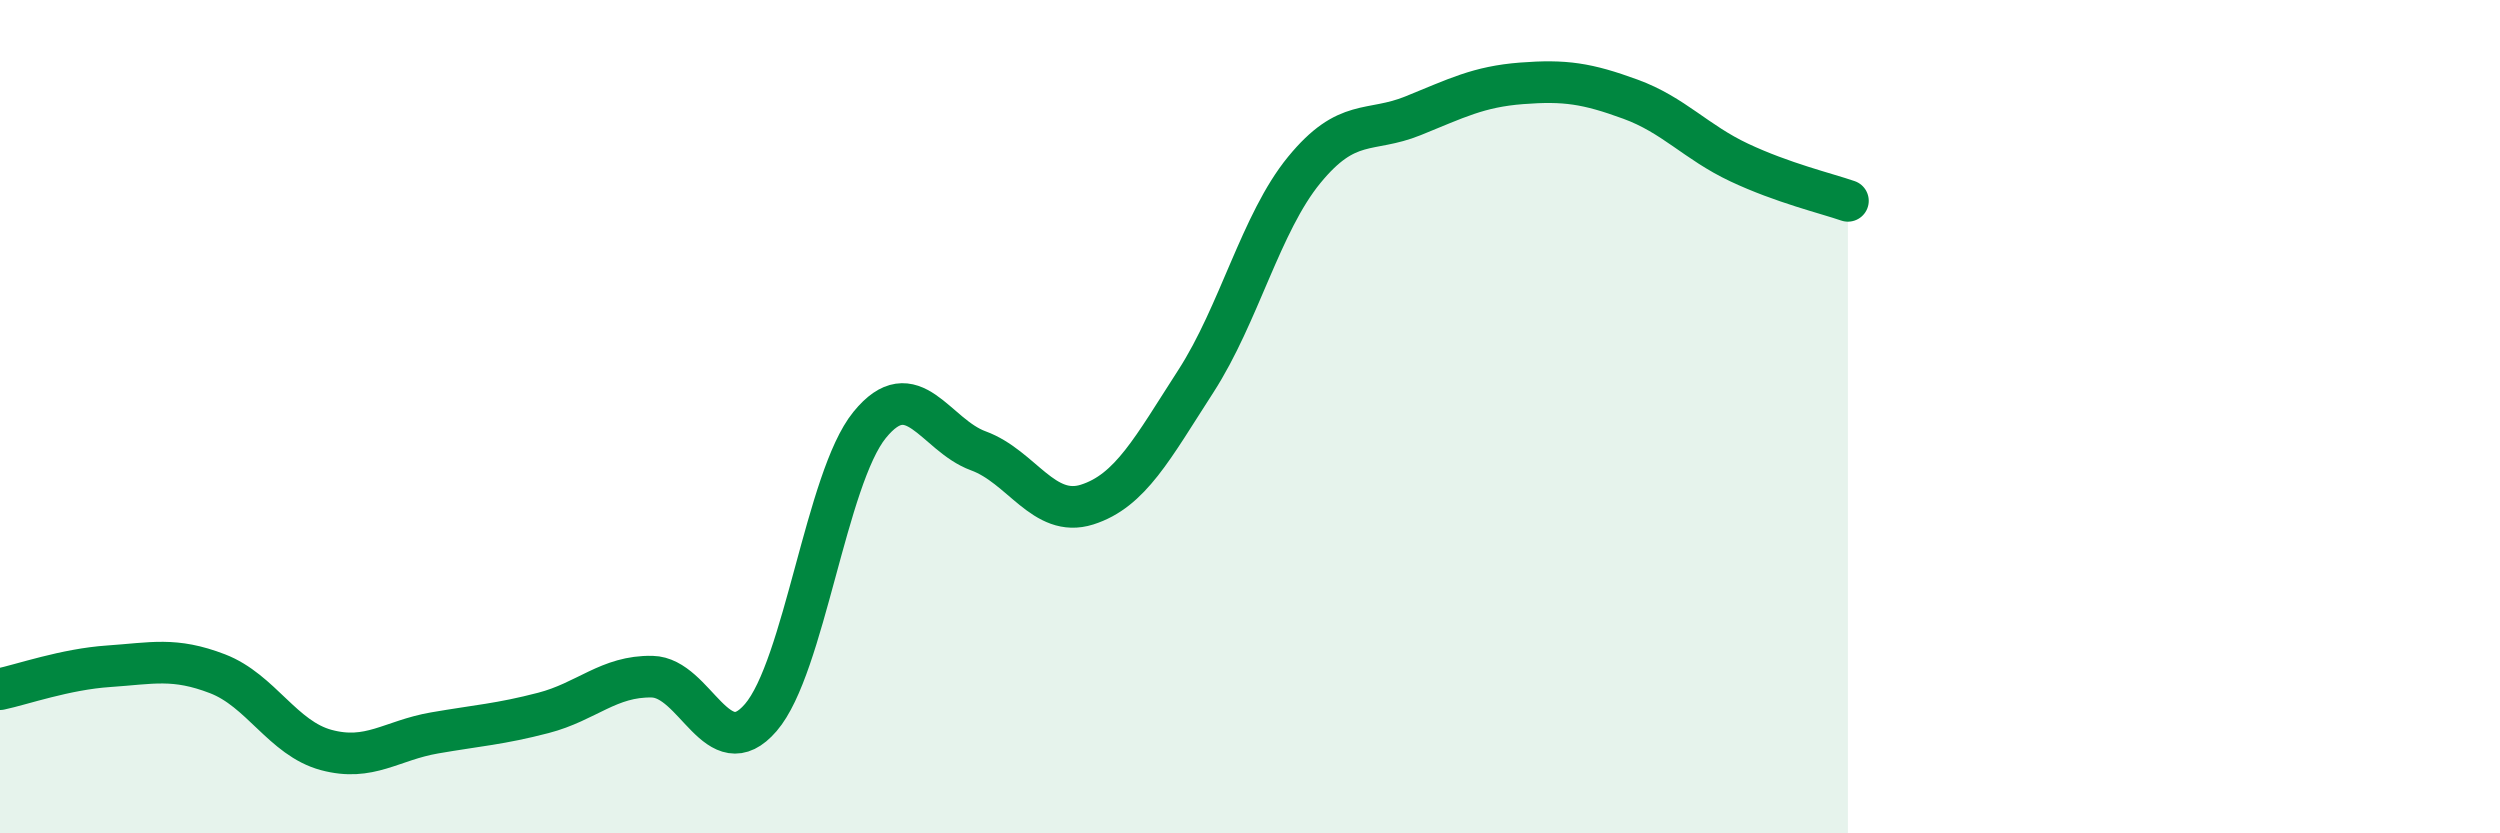
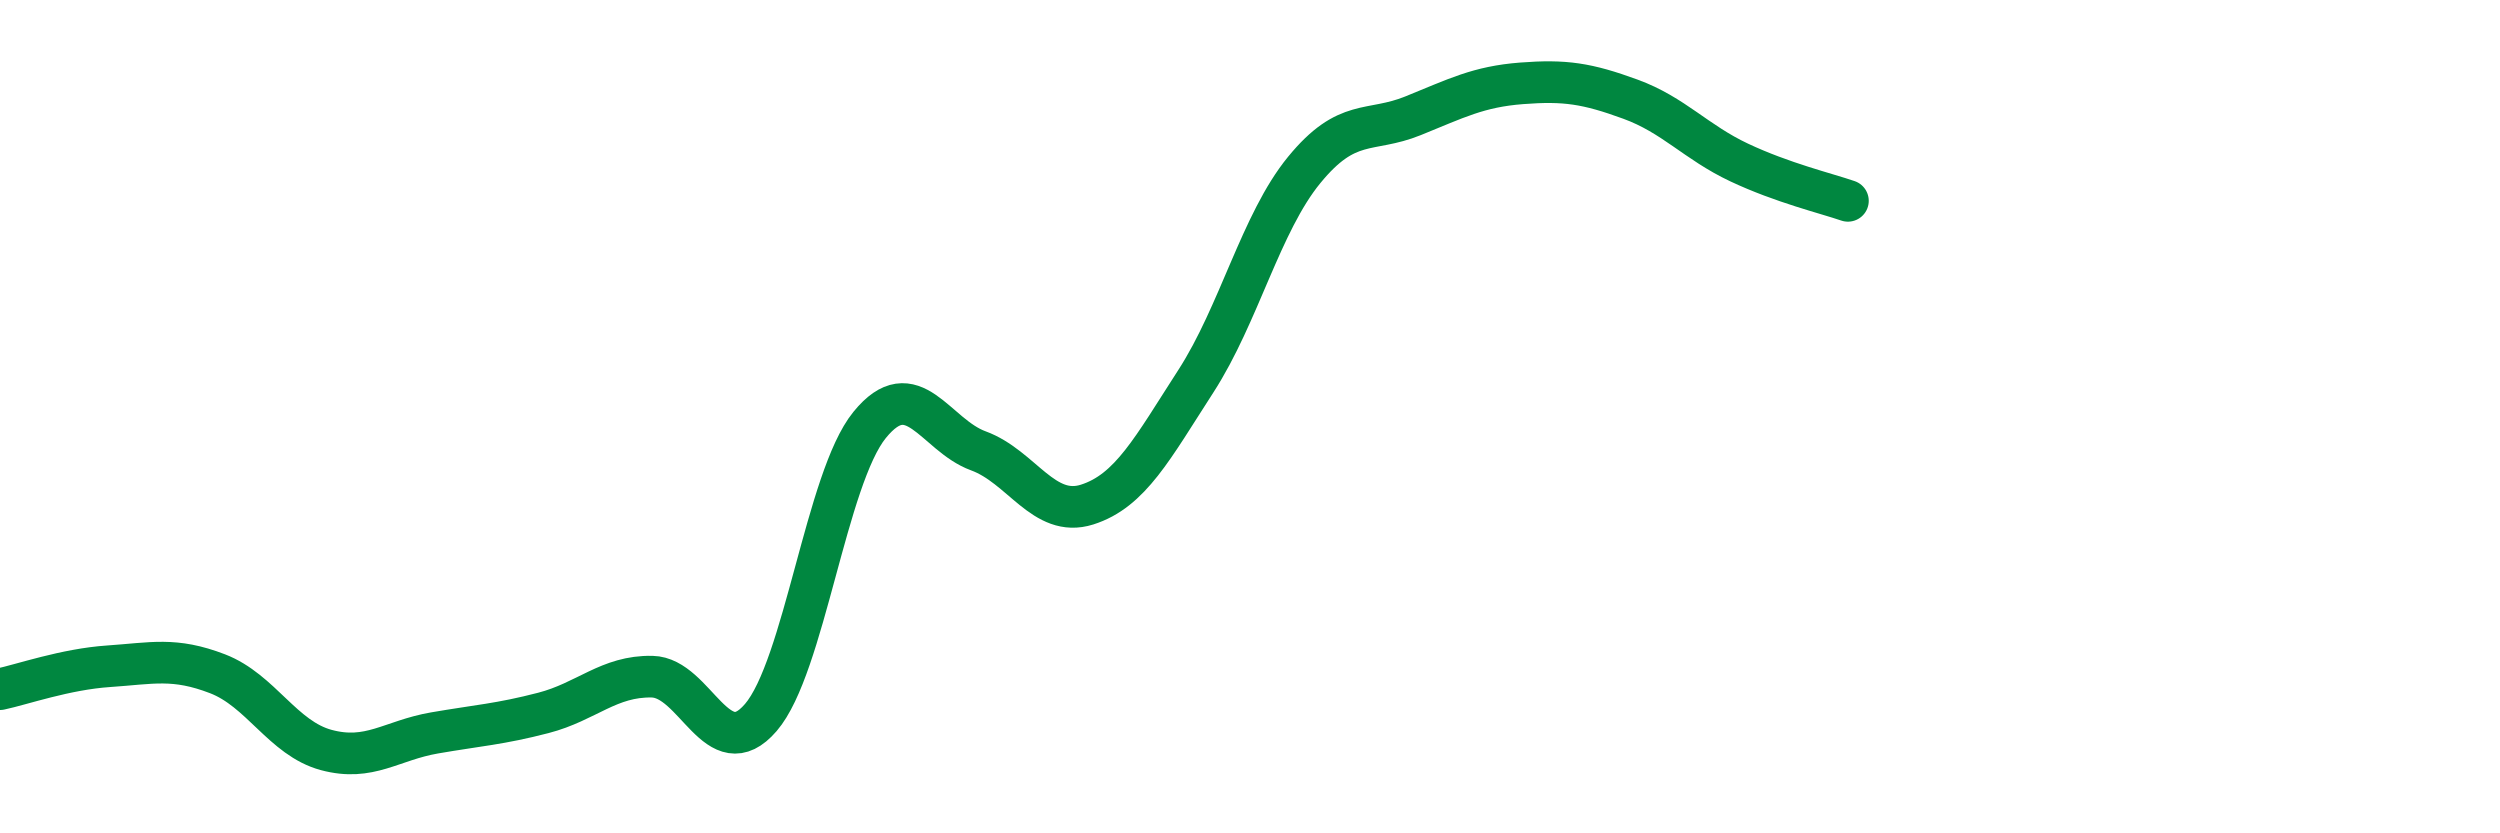
<svg xmlns="http://www.w3.org/2000/svg" width="60" height="20" viewBox="0 0 60 20">
-   <path d="M 0,16.54 C 0.52,16.43 1.57,16.06 2.61,15.99 C 3.65,15.92 4.18,15.77 5.22,16.17 C 6.26,16.57 6.79,17.72 7.83,18 C 8.87,18.28 9.39,17.77 10.43,17.59 C 11.47,17.41 12,17.38 13.04,17.11 C 14.08,16.84 14.61,16.22 15.65,16.24 C 16.69,16.26 17.22,18.43 18.26,17.22 C 19.3,16.01 19.83,11.48 20.87,10.2 C 21.91,8.92 22.44,10.44 23.48,10.82 C 24.52,11.2 25.05,12.44 26.09,12.11 C 27.13,11.78 27.66,10.76 28.7,9.15 C 29.74,7.54 30.26,5.35 31.3,4.08 C 32.34,2.81 32.87,3.2 33.91,2.78 C 34.95,2.36 35.48,2.08 36.52,2 C 37.56,1.92 38.09,2 39.13,2.38 C 40.17,2.76 40.7,3.41 41.74,3.9 C 42.78,4.39 43.83,4.64 44.35,4.82L44.35 20L0 20Z" fill="#008740" opacity="0.1" stroke-linecap="round" stroke-linejoin="round" />
  <path d="M 0,16.54 C 0.52,16.43 1.57,16.06 2.61,15.99 C 3.65,15.92 4.18,15.77 5.22,16.17 C 6.26,16.57 6.79,17.72 7.83,18 C 8.87,18.28 9.39,17.77 10.43,17.59 C 11.47,17.41 12,17.38 13.04,17.11 C 14.08,16.84 14.61,16.22 15.65,16.24 C 16.69,16.26 17.22,18.43 18.26,17.22 C 19.3,16.01 19.83,11.48 20.87,10.2 C 21.91,8.92 22.44,10.44 23.48,10.82 C 24.52,11.2 25.05,12.44 26.09,12.11 C 27.13,11.78 27.66,10.76 28.7,9.15 C 29.74,7.54 30.26,5.35 31.3,4.08 C 32.34,2.81 32.87,3.2 33.91,2.78 C 34.95,2.36 35.48,2.08 36.52,2 C 37.56,1.92 38.09,2 39.13,2.38 C 40.17,2.76 40.7,3.41 41.74,3.9 C 42.78,4.39 43.83,4.64 44.35,4.82" stroke="#008740" stroke-width="1" fill="none" stroke-linecap="round" stroke-linejoin="round" />
</svg>